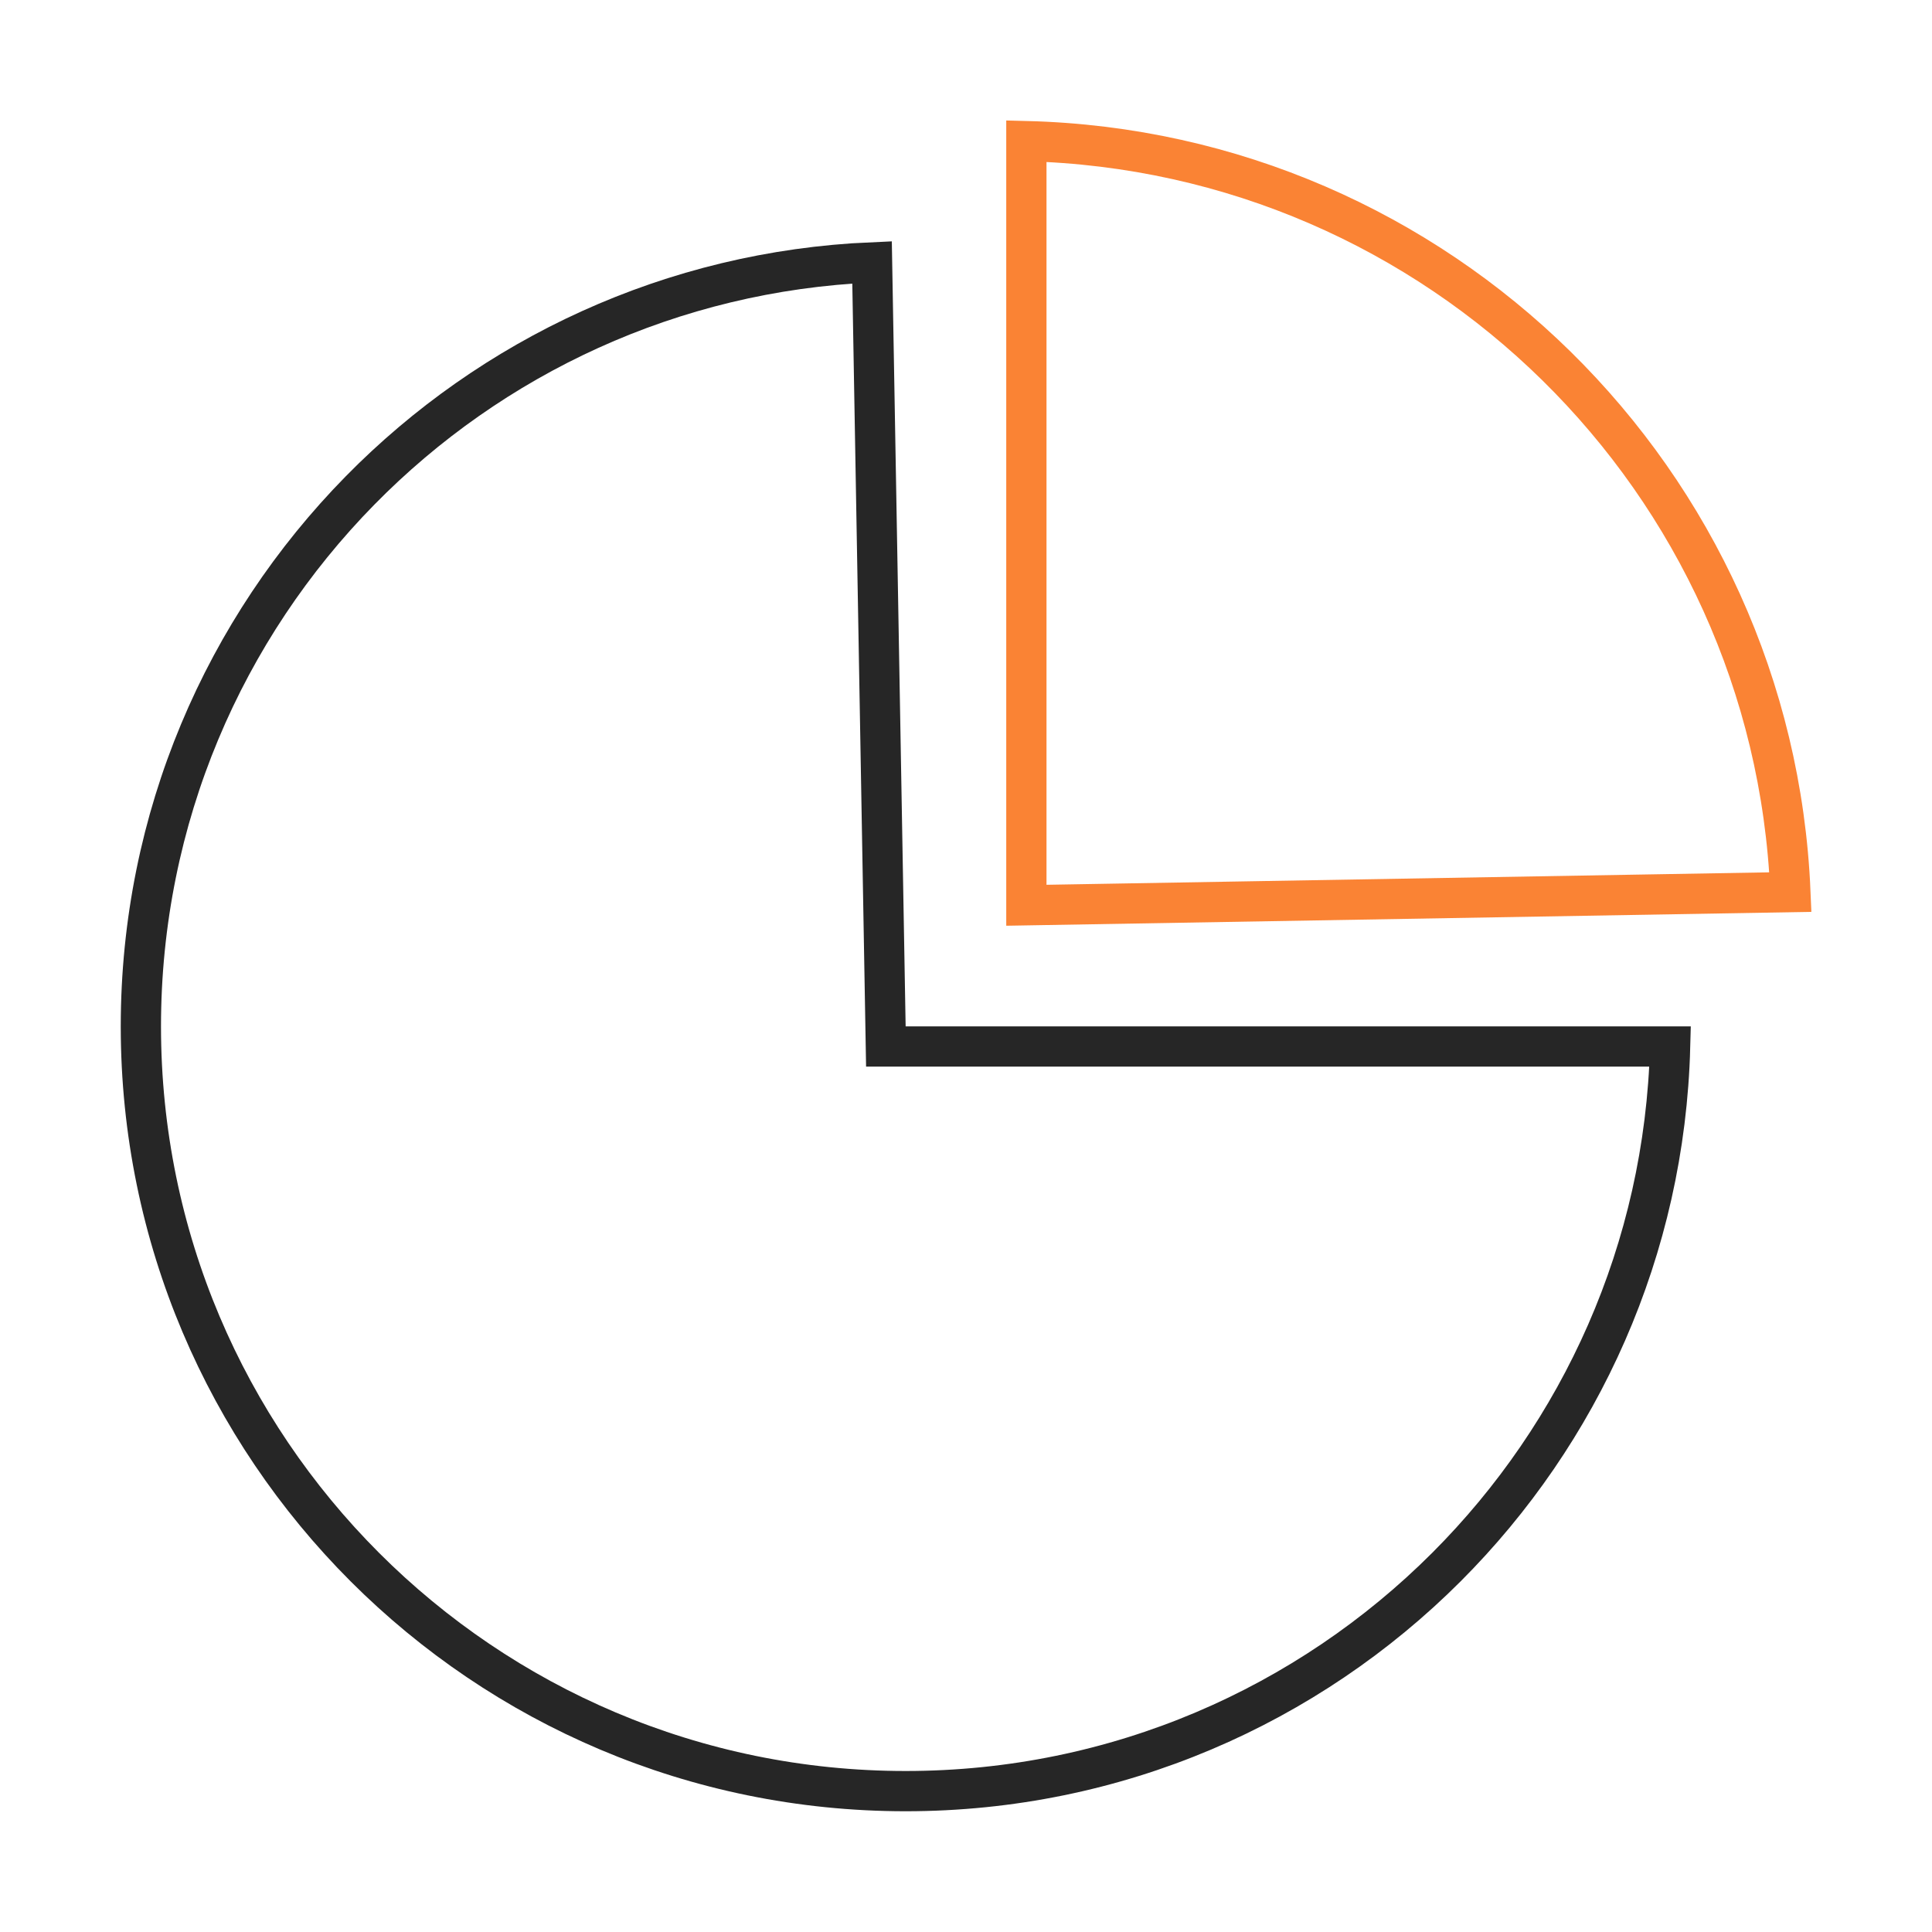
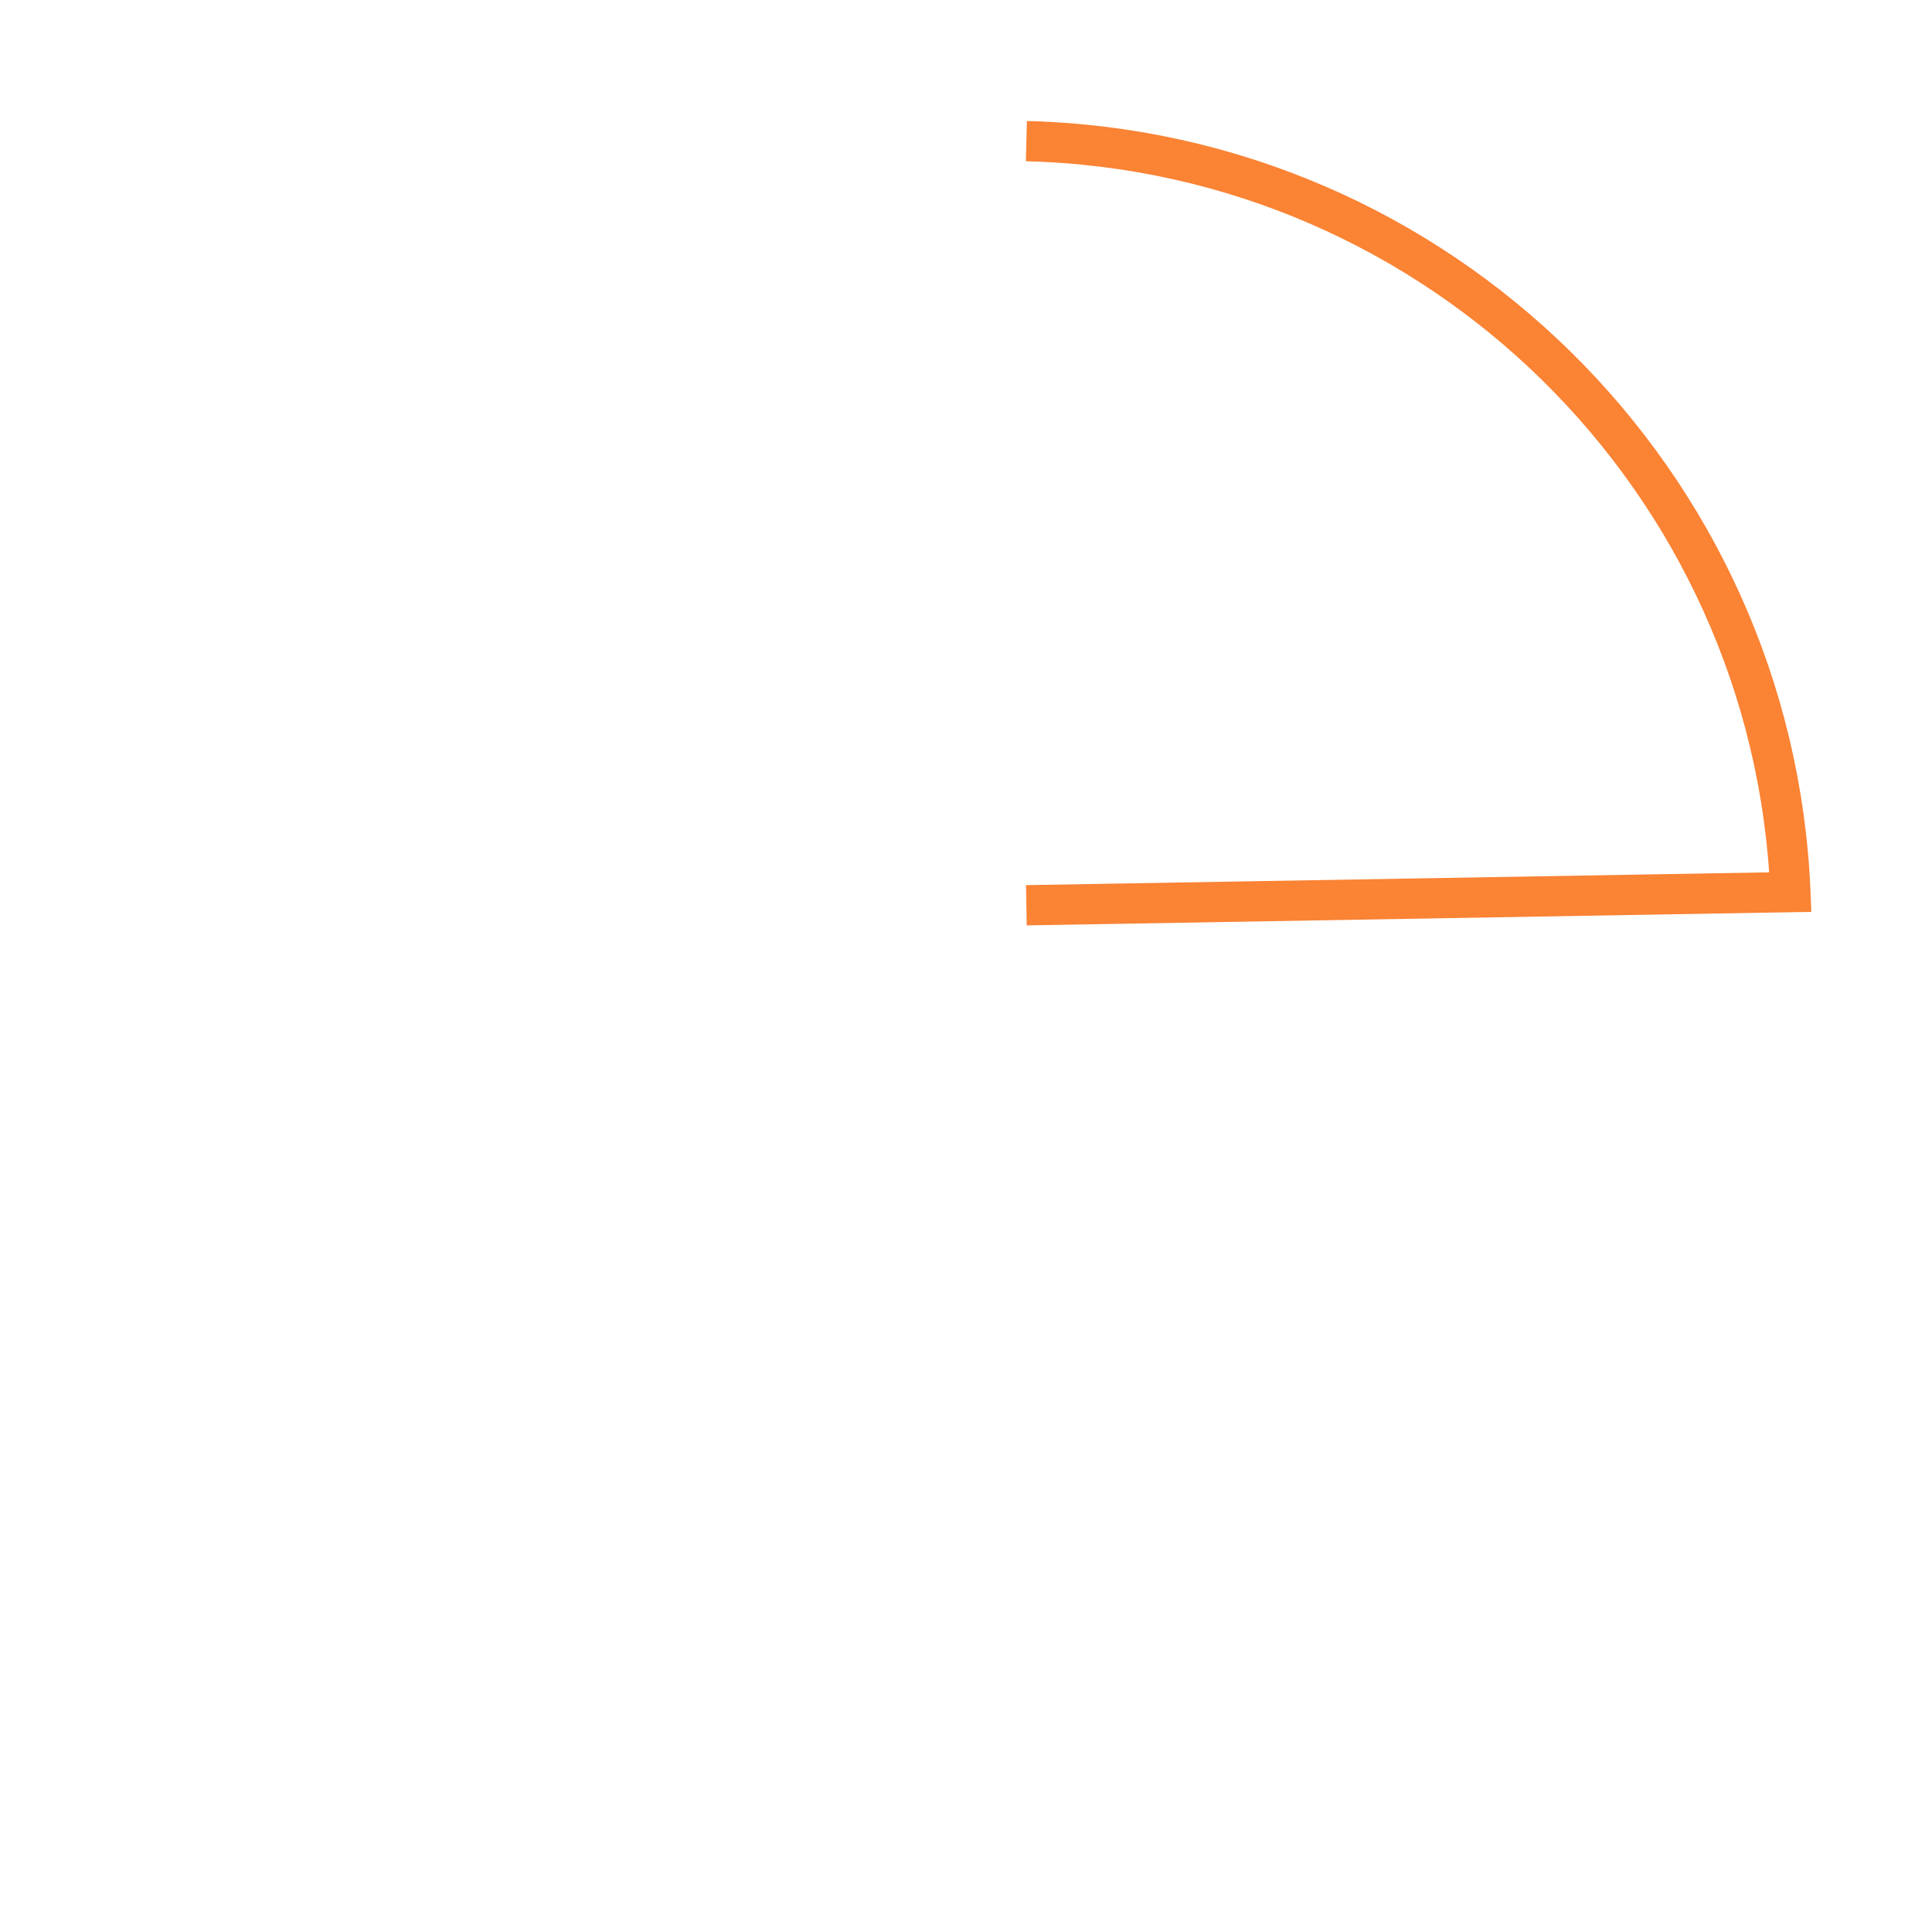
<svg xmlns="http://www.w3.org/2000/svg" width="48px" height="48px" viewBox="0 0 48 48" version="1.1">
  <title>2</title>
  <g id="2" stroke="none" stroke-width="1" fill="none" fill-rule="evenodd">
    <g id="编组" transform="translate(3, 3)">
-       <path d="M18.666,3.518 L19.009,23 L38.494,23 C38.363,28.048 36.264,32.606 32.935,35.935 C29.497,39.373 24.747,41.5 19.5,41.5 C14.253,41.5 9.503,39.373 6.065,35.935 C2.627,32.497 0.5,27.747 0.5,22.5 C0.5,17.314 2.578,12.613 5.947,9.184 C9.212,5.861 13.691,3.733 18.666,3.518 L18.666,3.518 Z" id="形状结合" stroke-opacity="0.85" stroke="#000000" />
-       <path d="M22.5,0.506 C27.626,0.635 32.26,2.742 35.669,6.092 C39.083,9.448 41.267,14.052 41.482,19.164 L41.482,19.164 L22.5,19.491 Z" id="形状结合" stroke="#FA8334" />
+       <path d="M22.5,0.506 C27.626,0.635 32.26,2.742 35.669,6.092 C39.083,9.448 41.267,14.052 41.482,19.164 L41.482,19.164 L22.5,19.491 " id="形状结合" stroke="#FA8334" />
    </g>
  </g>
</svg>